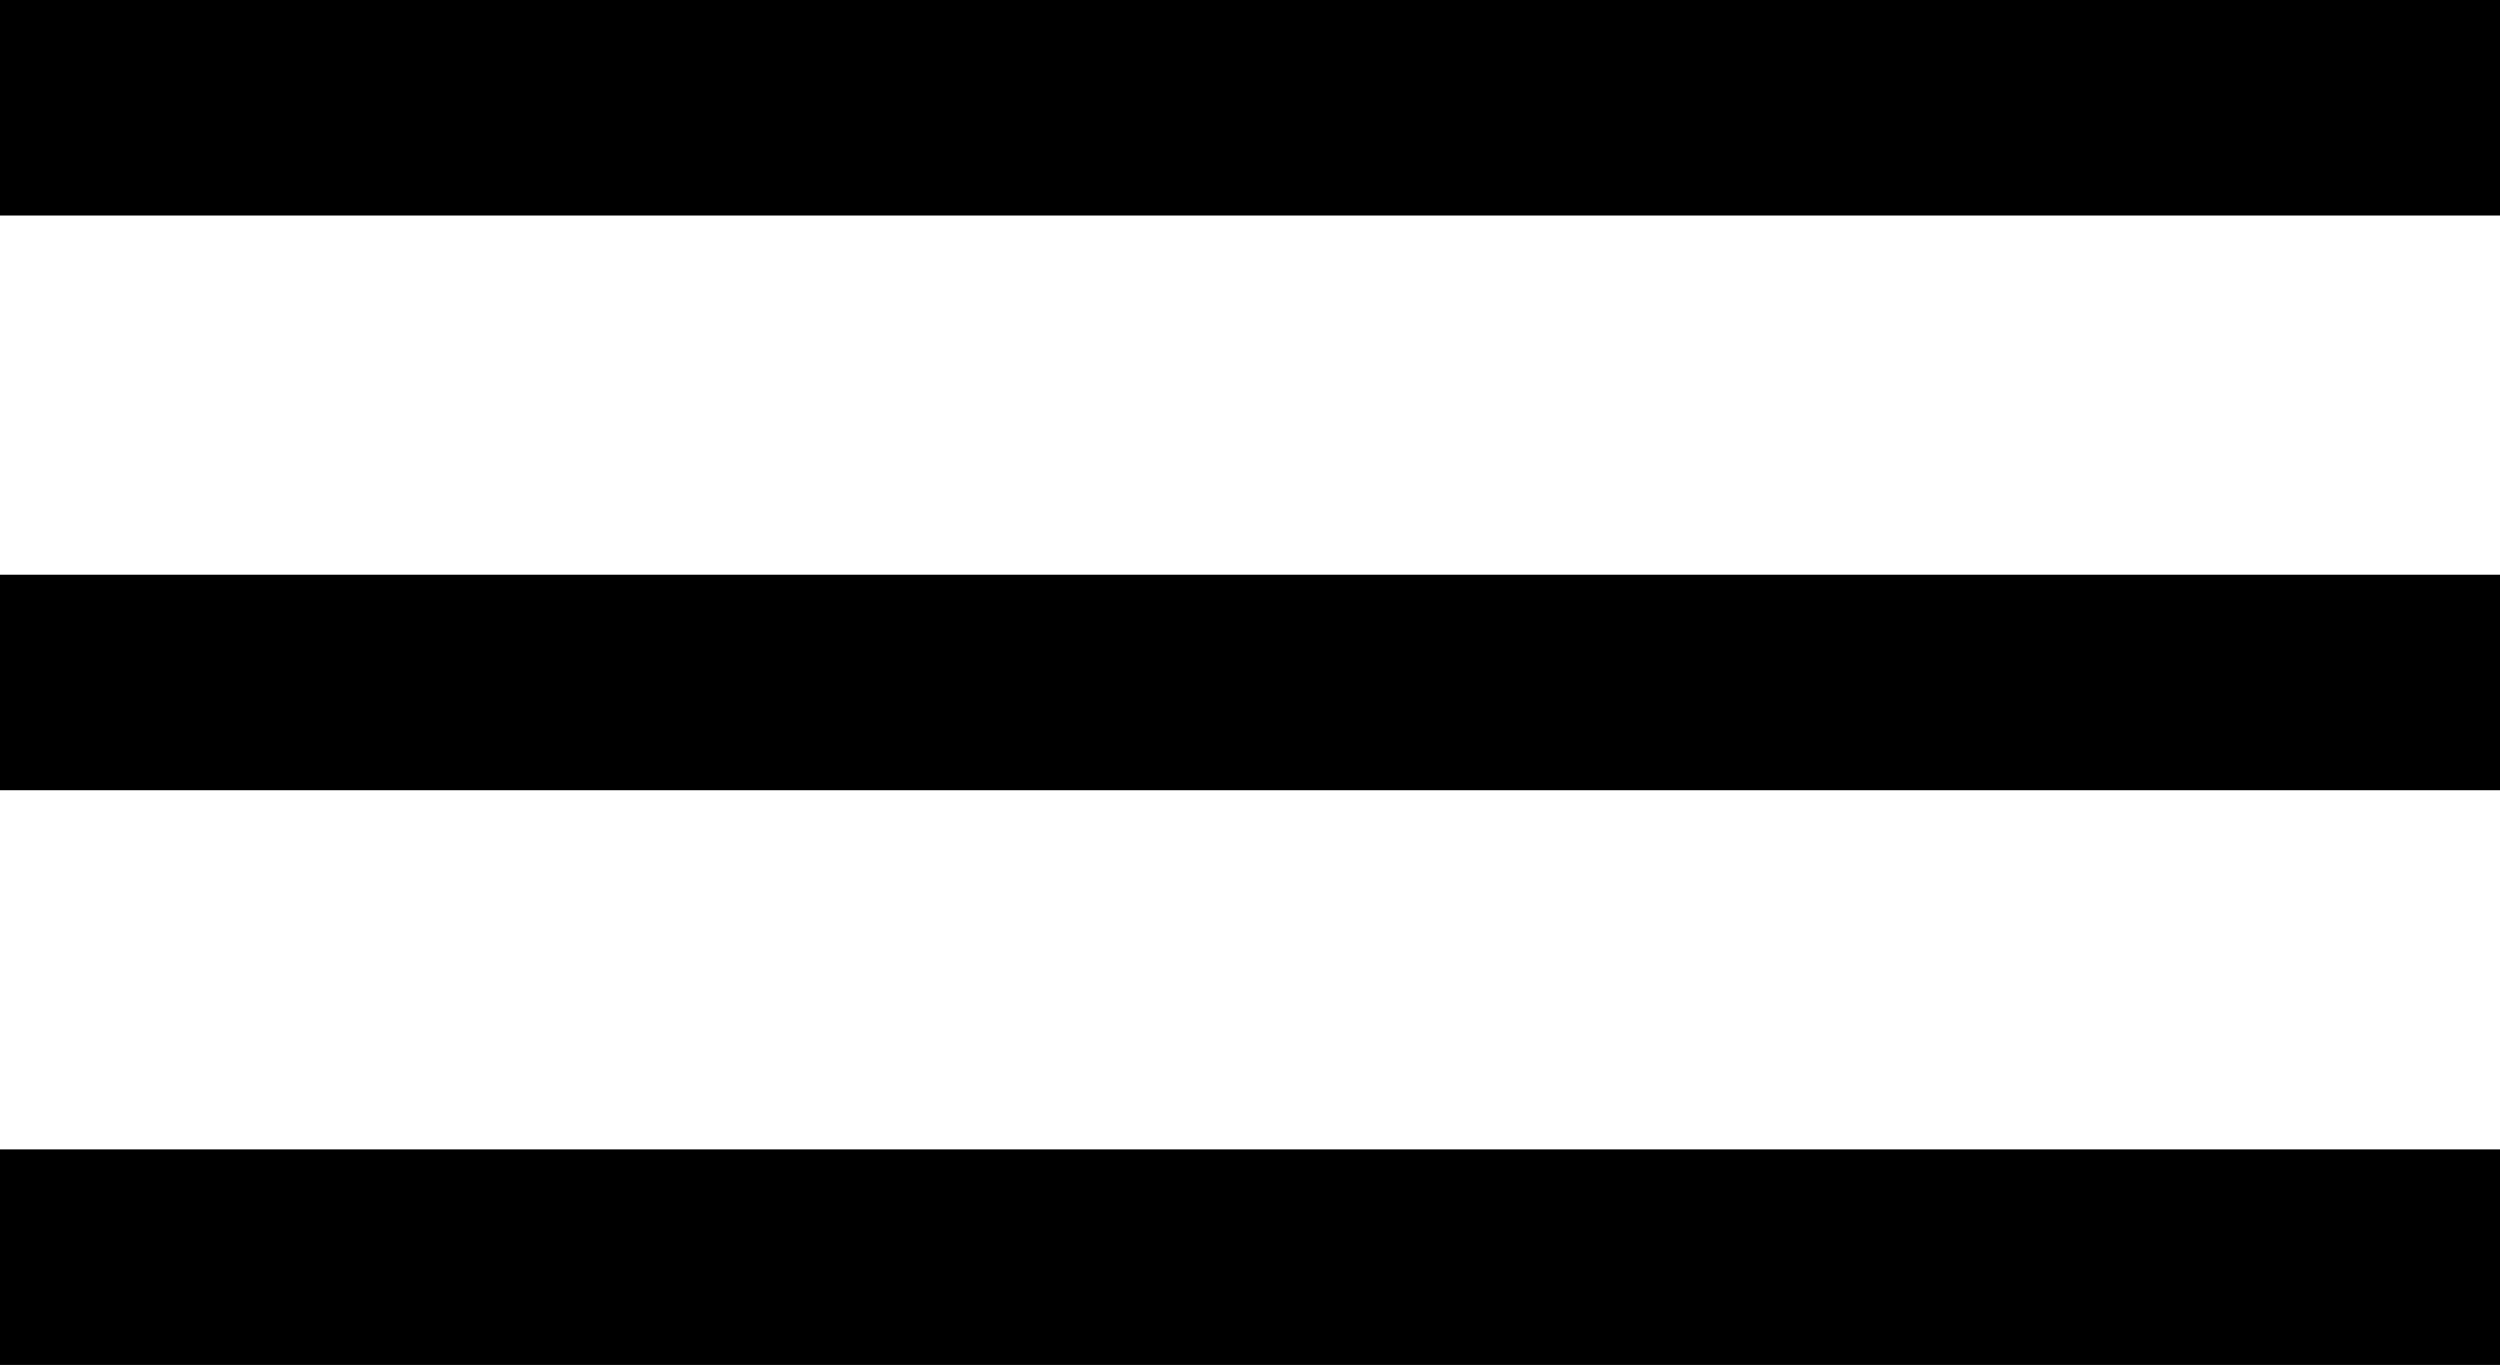
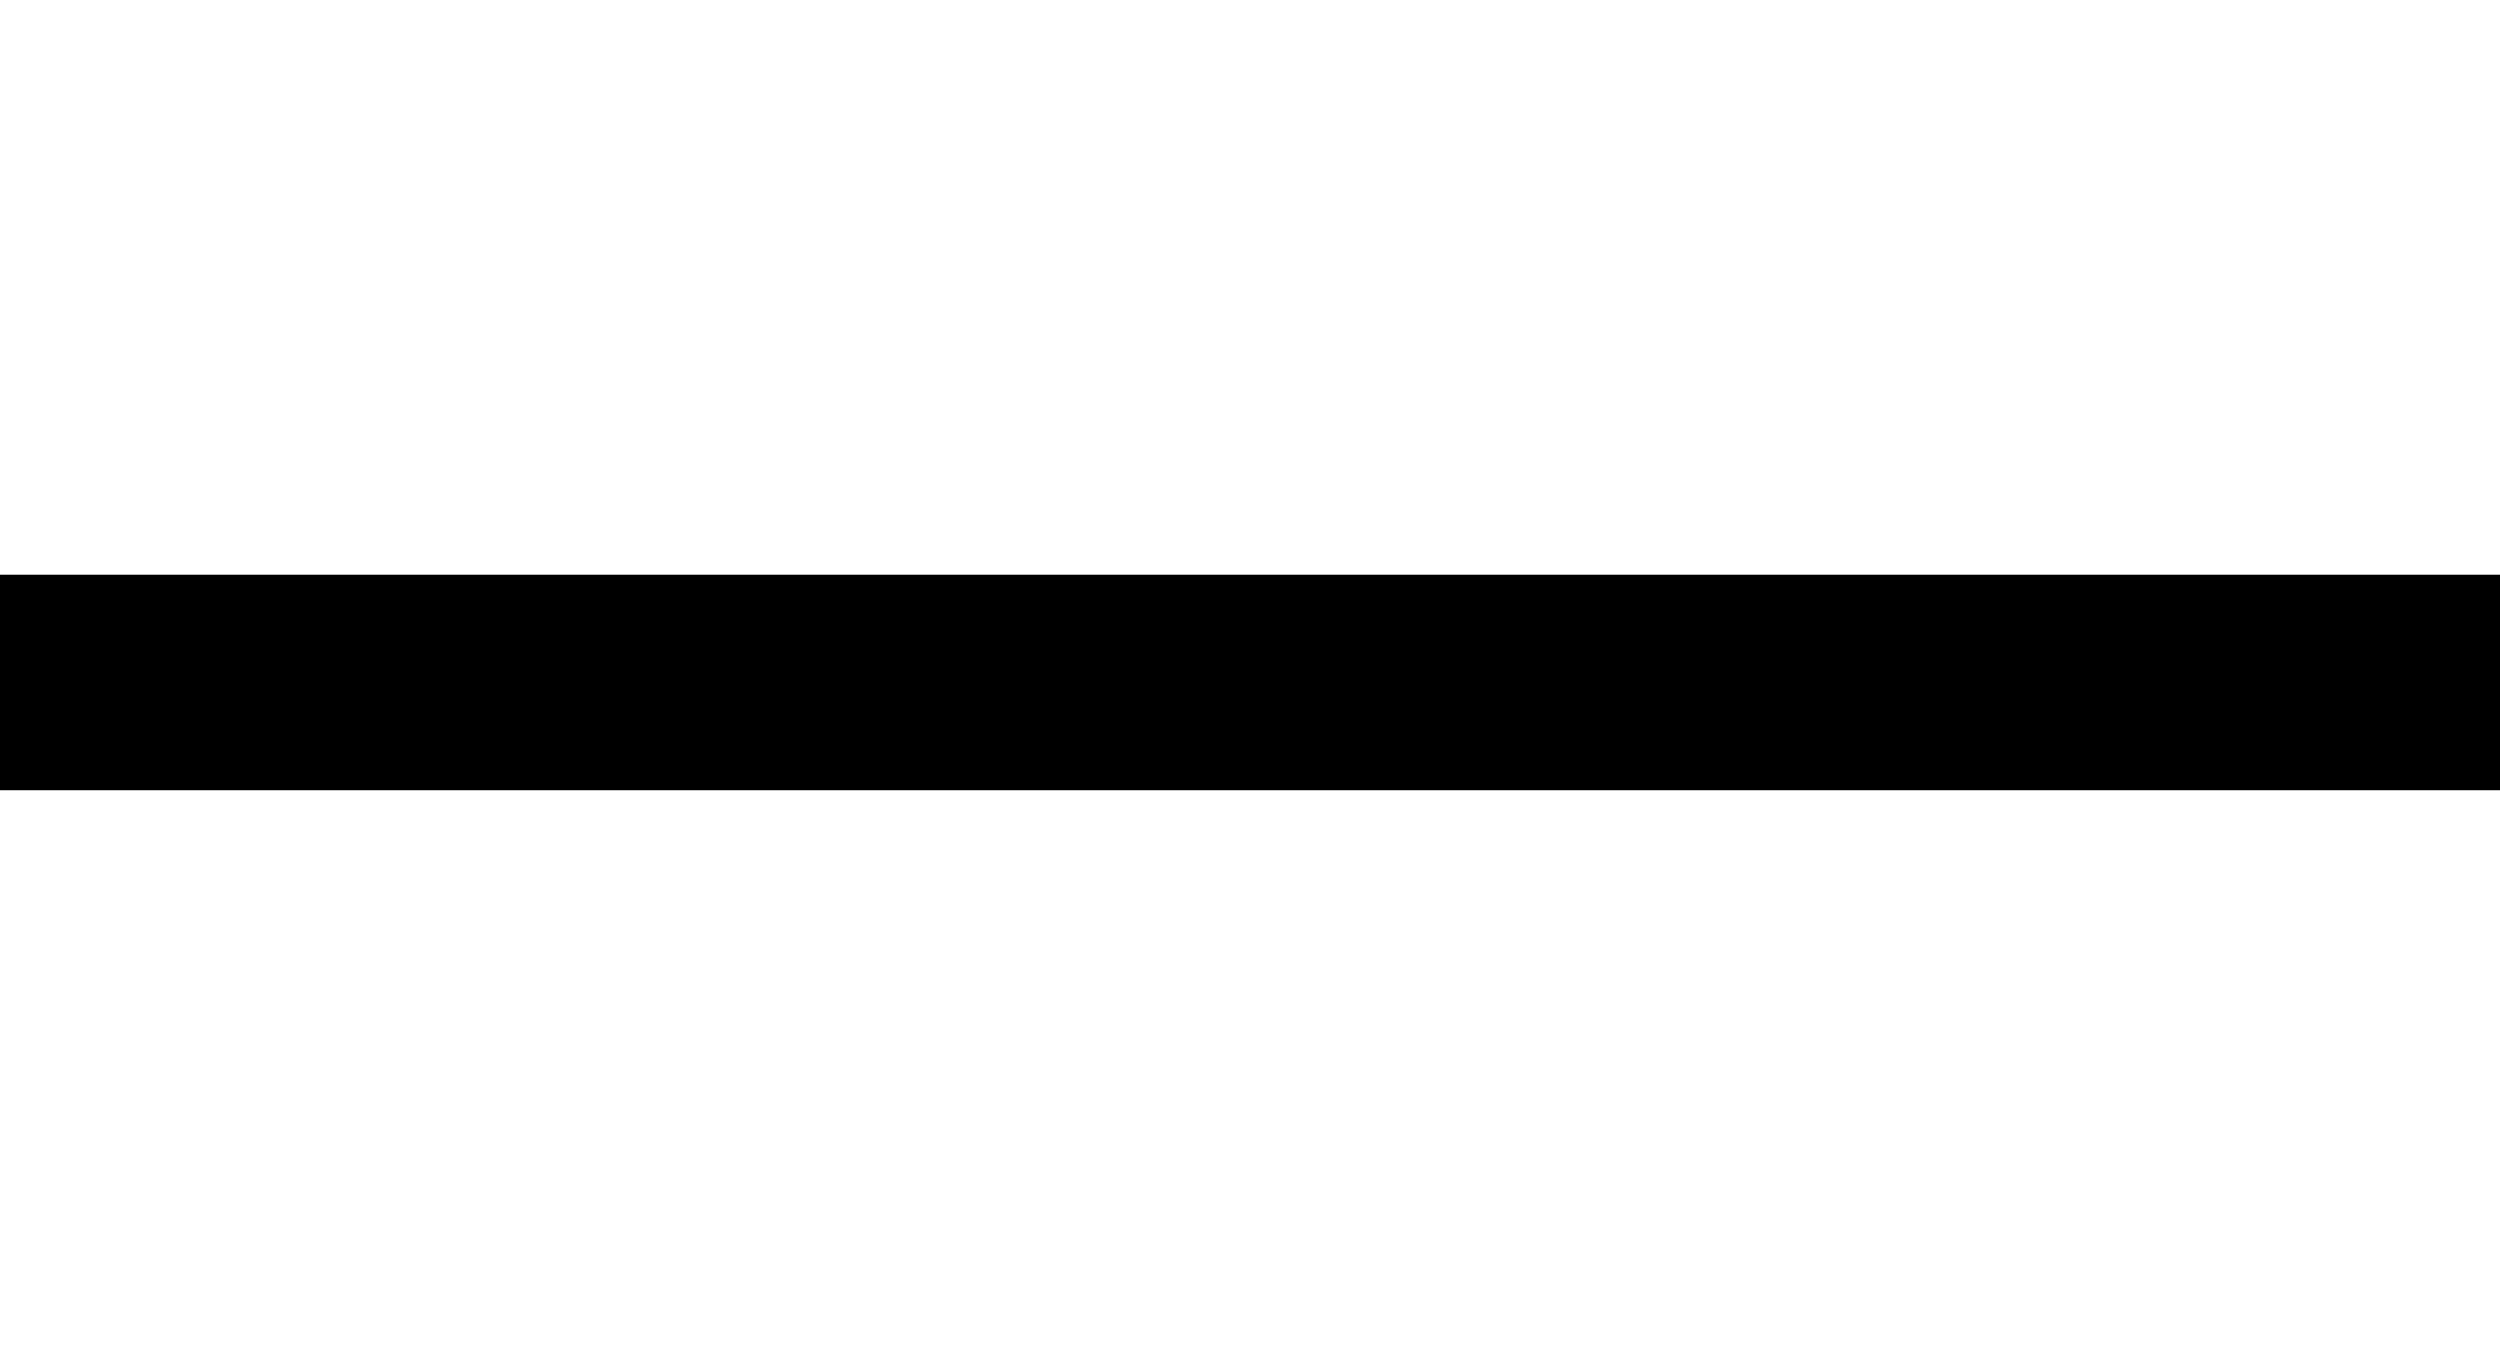
<svg xmlns="http://www.w3.org/2000/svg" width="174" height="95" viewBox="0 0 174 95" fill="none">
-   <line y1="87.5" x2="174" y2="87.5" stroke="black" stroke-width="15" />
  <line y1="47.5" x2="174" y2="47.5" stroke="black" stroke-width="15" />
-   <line y1="7.5" x2="174" y2="7.5" stroke="black" stroke-width="15" />
</svg>